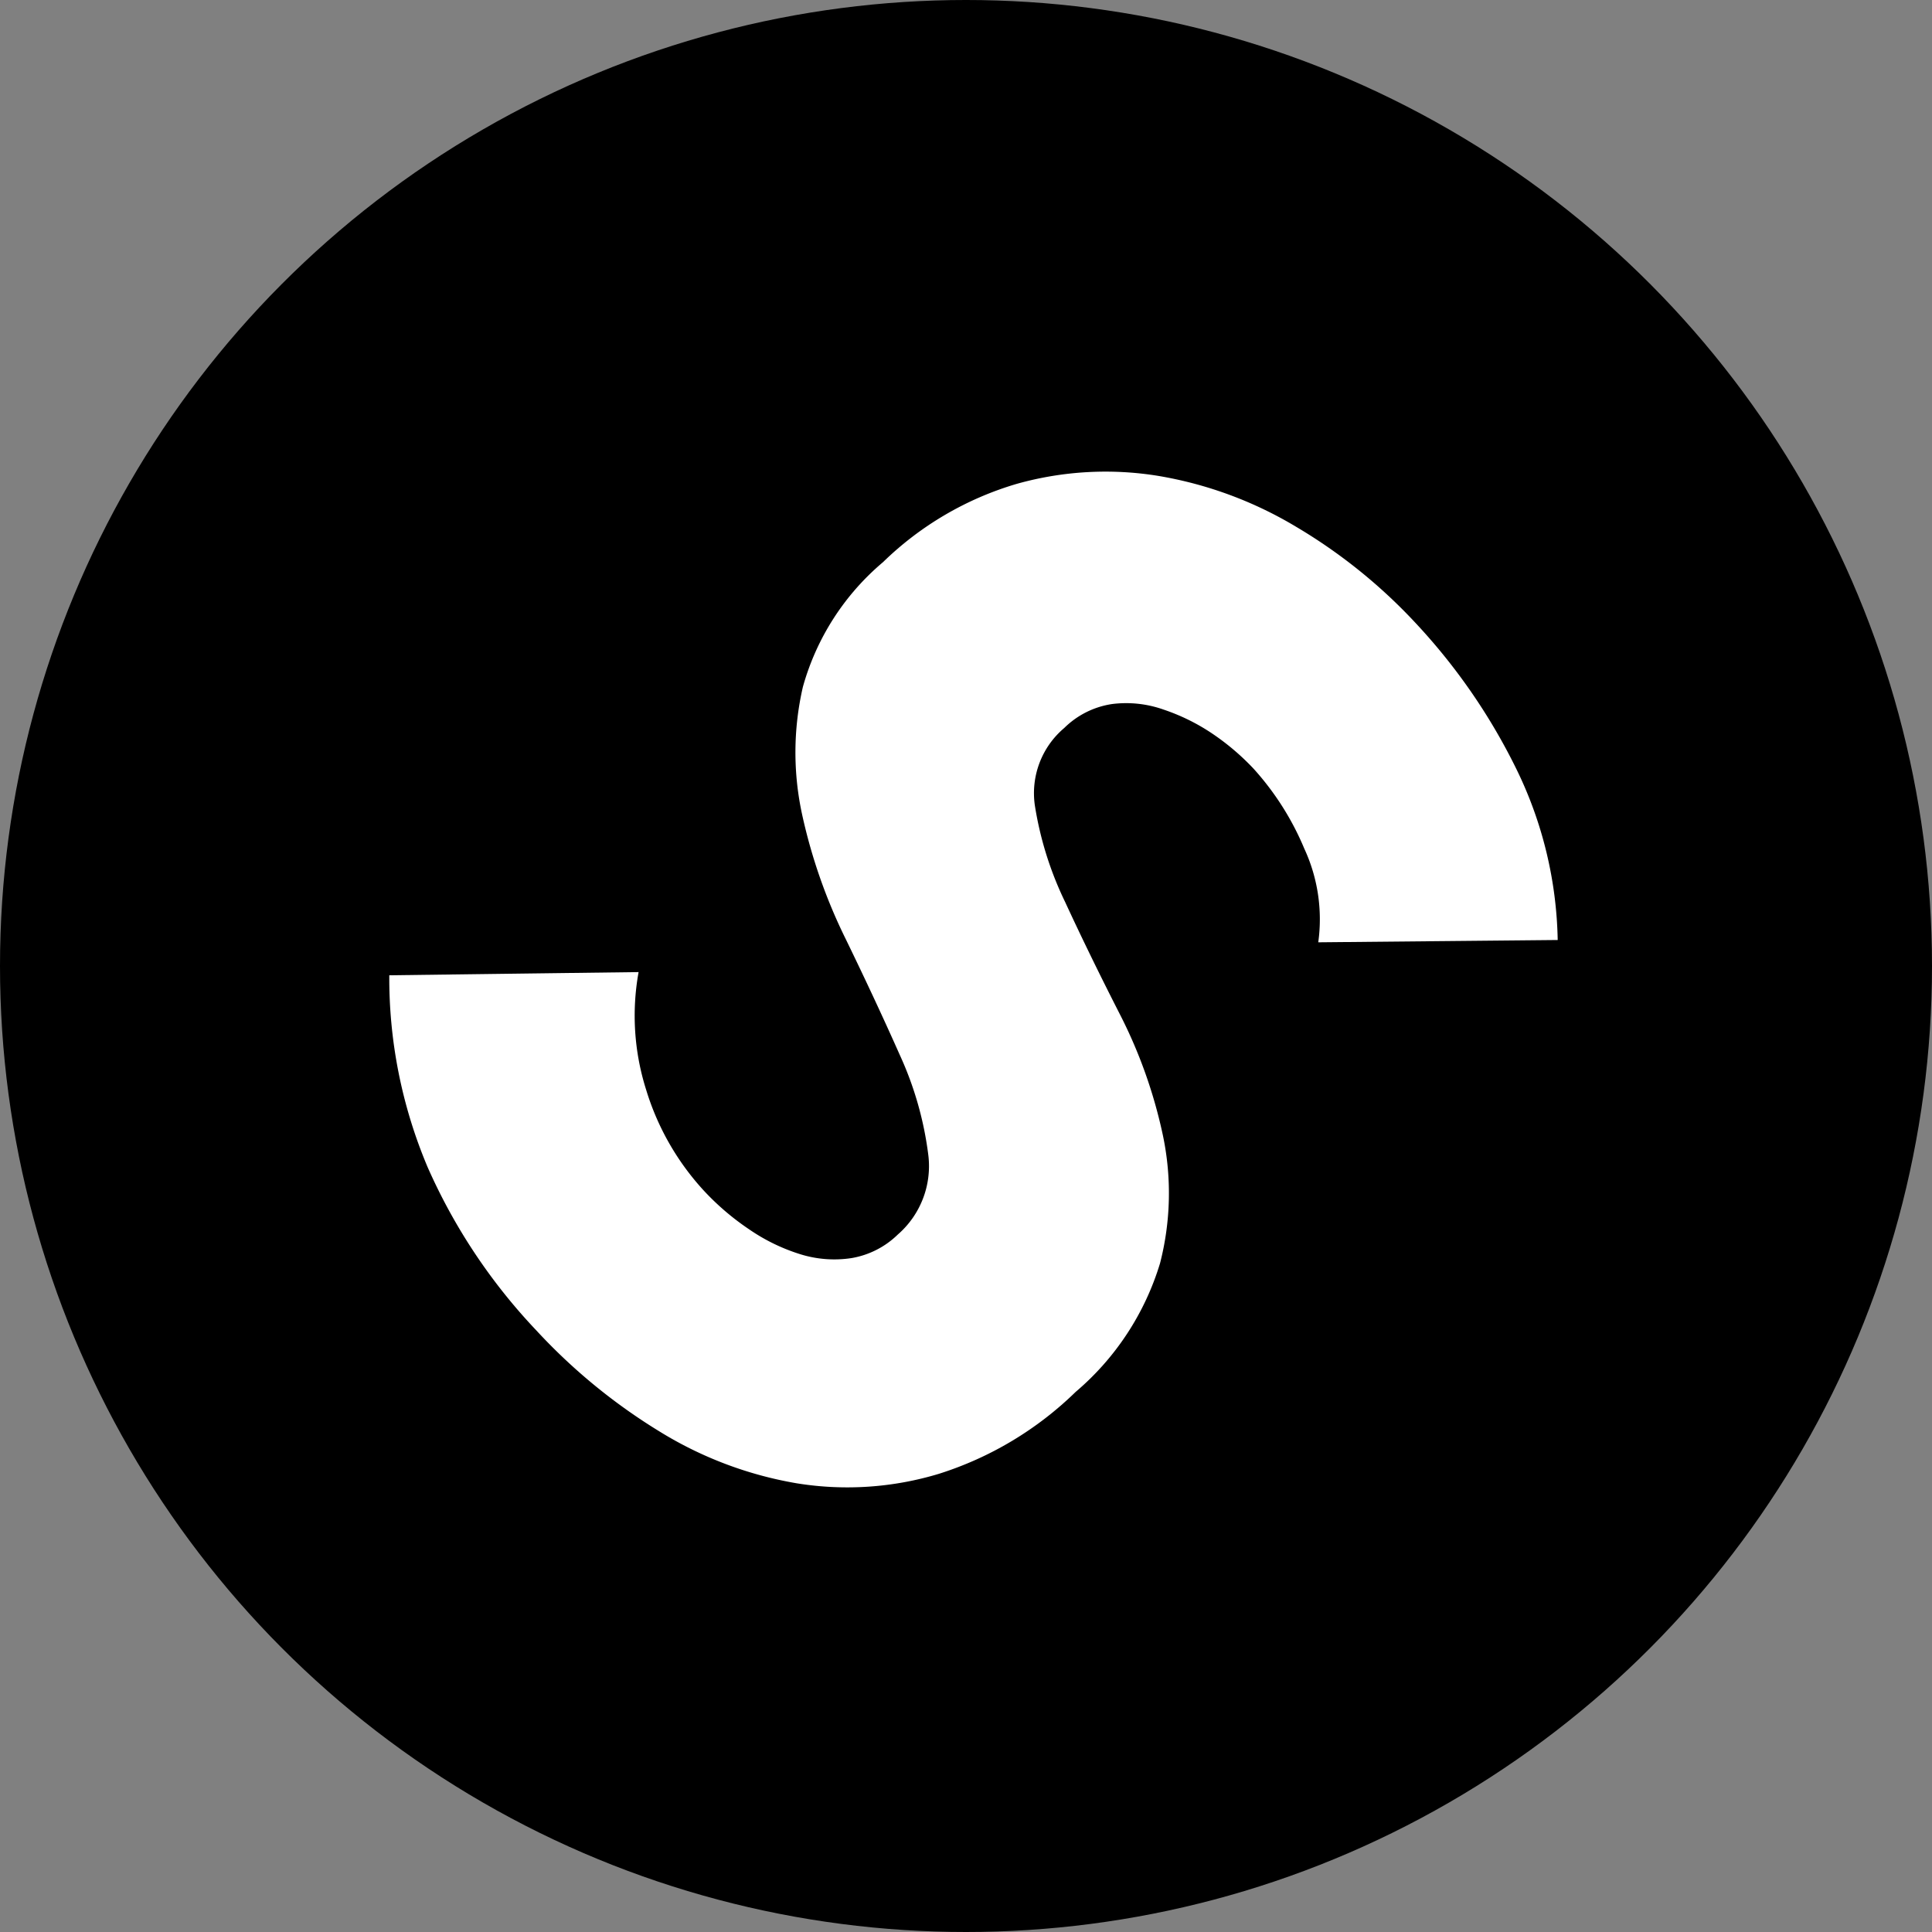
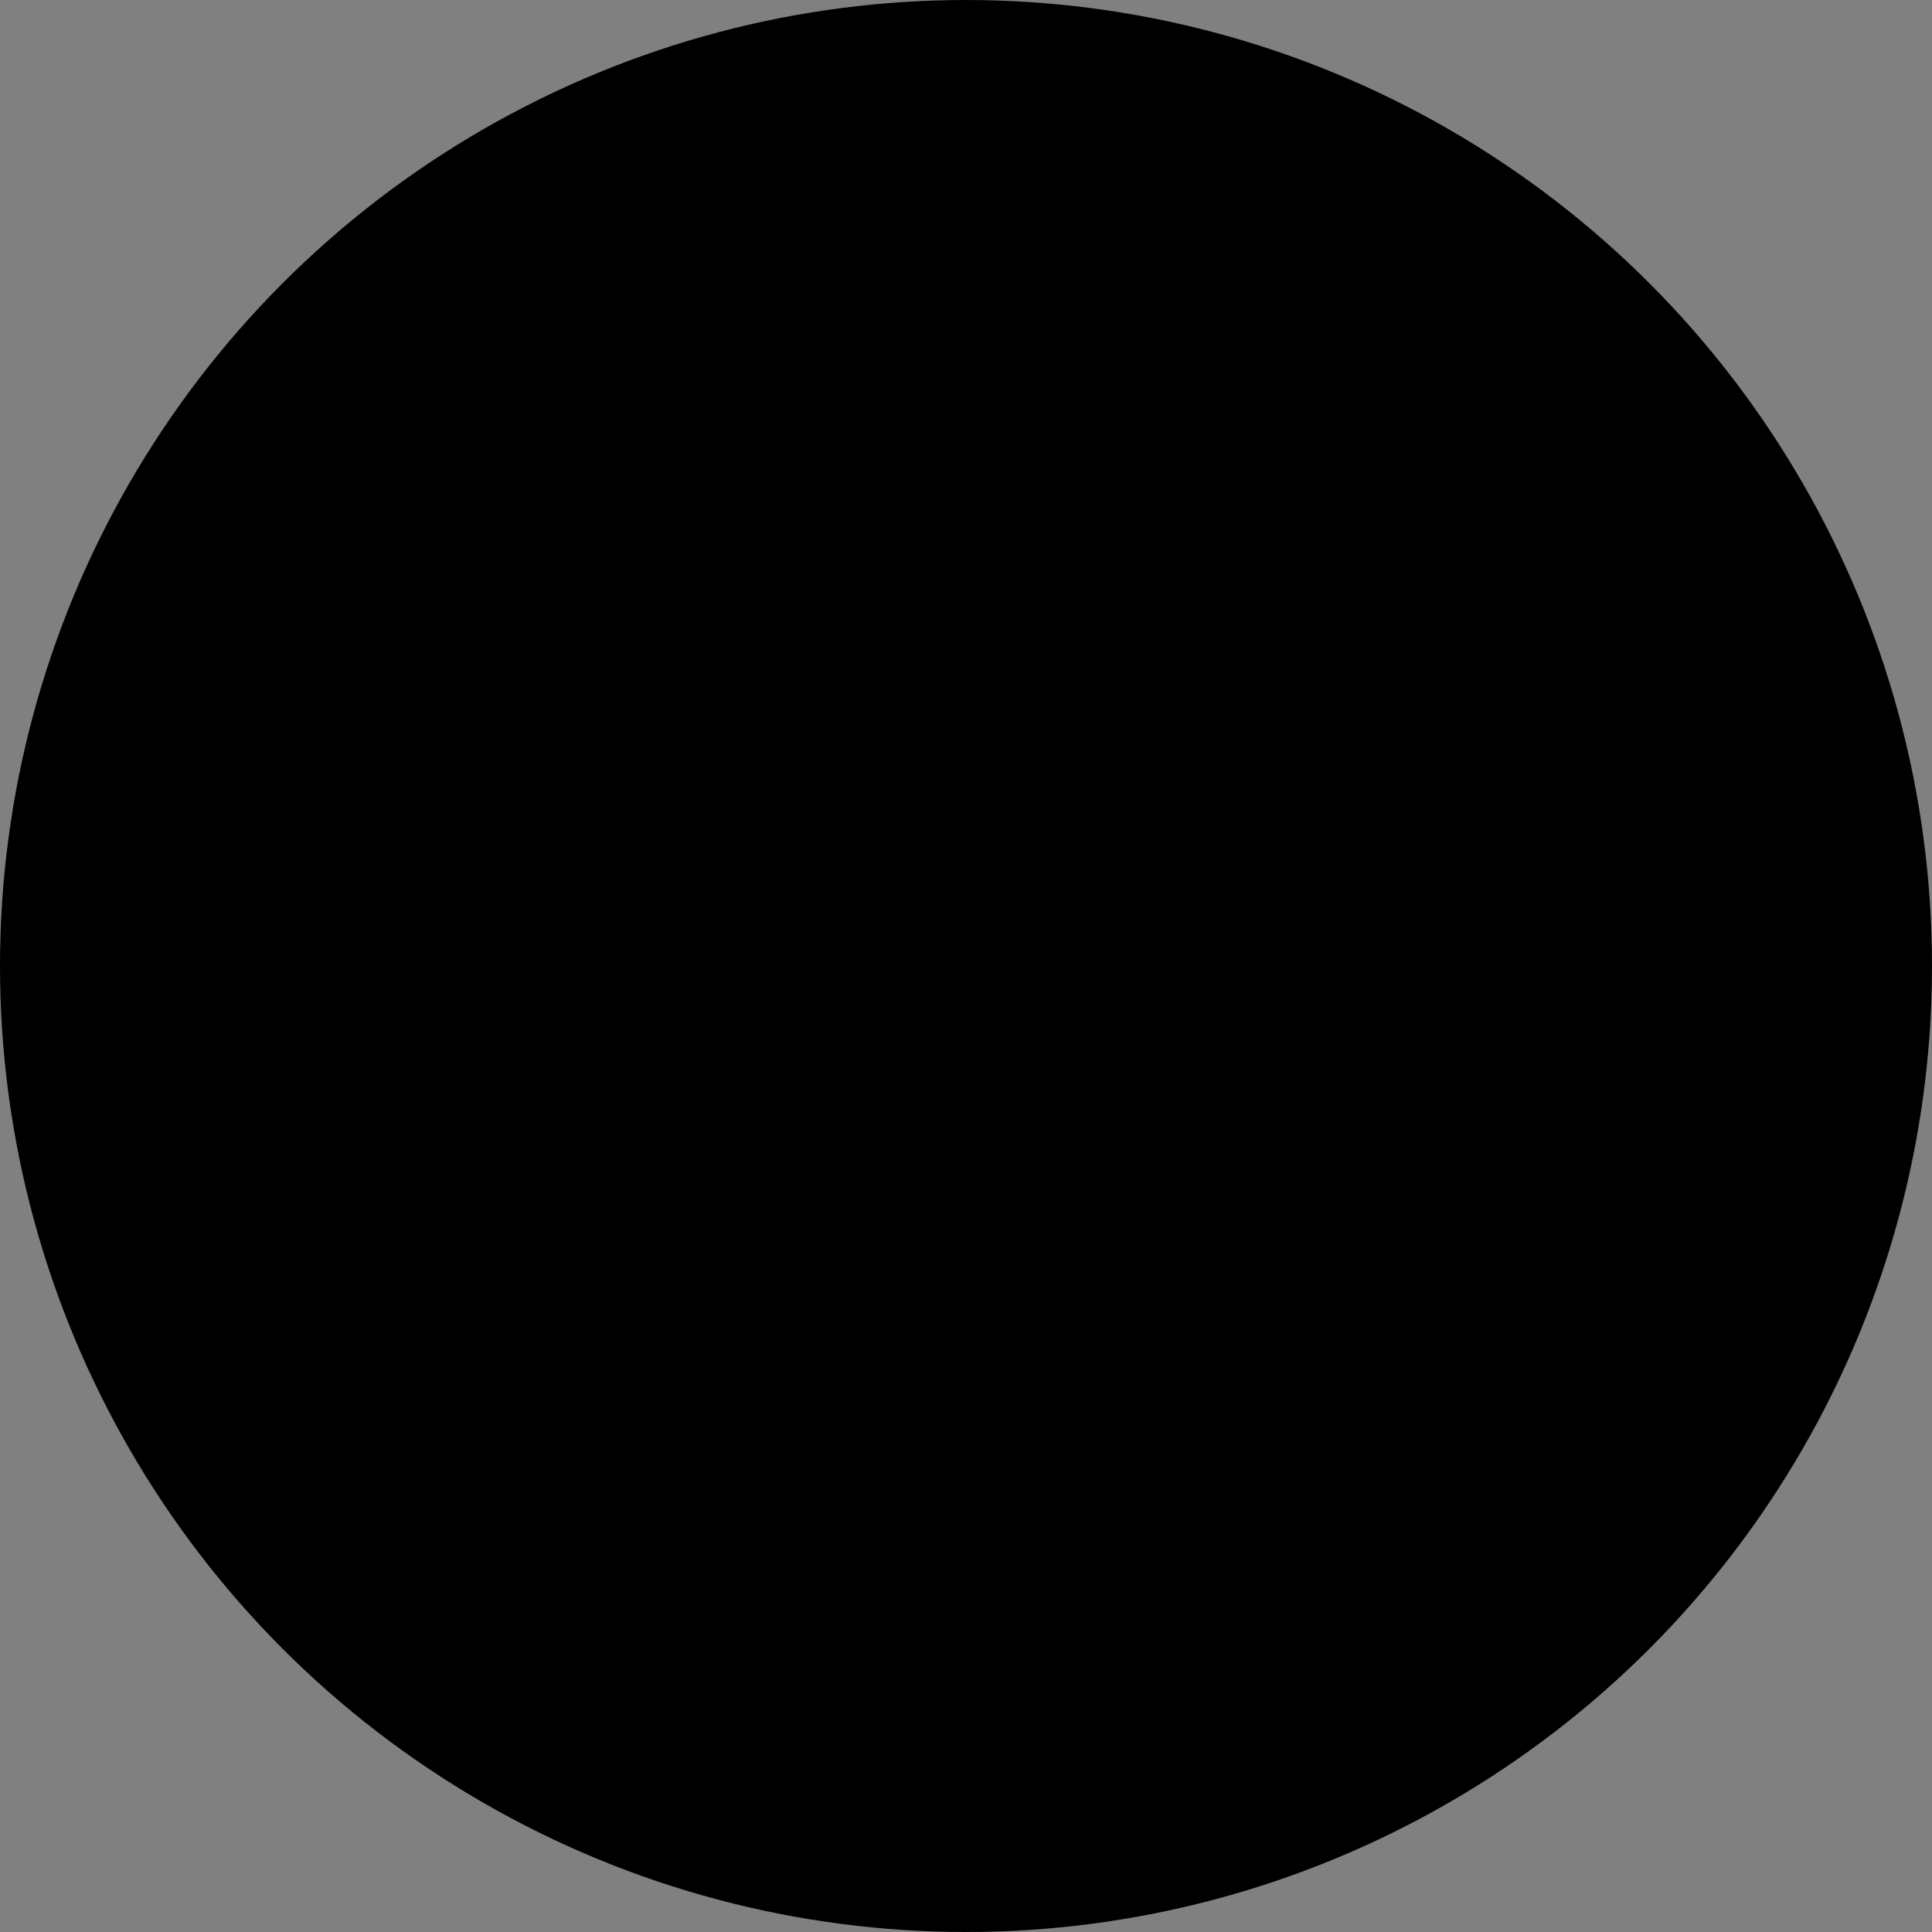
<svg xmlns="http://www.w3.org/2000/svg" width="20" height="20" viewBox="0 0 20 20">
  <rect x="0" y="0" width="20" height="20" fill="#808080" stroke="none" />
  <g transform="translate(3117 -3540)">
    <circle cx="10" cy="10" r="10" transform="translate(-3117 3540)" />
    <g transform="translate(-1098.3 3118.542)">
-       <path d="M6.609-8.378A1.74,1.74,0,0,0,5.8-8.934a2.89,2.89,0,0,0-.963-.18,2.523,2.523,0,0,0-.548.063,2.1,2.1,0,0,0-.532.2A1.161,1.161,0,0,0,3.35-8.5a.892.892,0,0,0-.157.532A.883.883,0,0,0,3.57-7.2a3.559,3.559,0,0,0,.947.454q.572.188,1.229.376a5.065,5.065,0,0,1,1.229.532,2.91,2.91,0,0,1,.947.924A2.816,2.816,0,0,1,8.3-3.367a3.564,3.564,0,0,1-.345,1.613A3.273,3.273,0,0,1,7.024-.611,3.965,3.965,0,0,1,5.661.063,5.986,5.986,0,0,1,4.025.282a5.937,5.937,0,0,1-2-.329A5.023,5.023,0,0,1,.3-1.112l1.736-1.91a2.537,2.537,0,0,0,.947.775,2.7,2.7,0,0,0,1.182.274,2.675,2.675,0,0,0,.6-.07,1.964,1.964,0,0,0,.548-.211,1.182,1.182,0,0,0,.391-.36.9.9,0,0,0,.149-.517.938.938,0,0,0-.384-.791,3.536,3.536,0,0,0-.963-.493q-.579-.2-1.253-.407A5.626,5.626,0,0,1,2-5.371a3.019,3.019,0,0,1-.963-.908A2.6,2.6,0,0,1,.658-7.767,3.331,3.331,0,0,1,1.01-9.333a3.4,3.4,0,0,1,.94-1.128,4.085,4.085,0,0,1,1.35-.681,5.545,5.545,0,0,1,1.582-.227A6.219,6.219,0,0,1,6.7-11.1a4.19,4.19,0,0,1,1.582.893Z" transform="translate(-2015.688 432.093) rotate(47)" fill="#fff" />
-     </g>
+       </g>
  </g>
</svg>